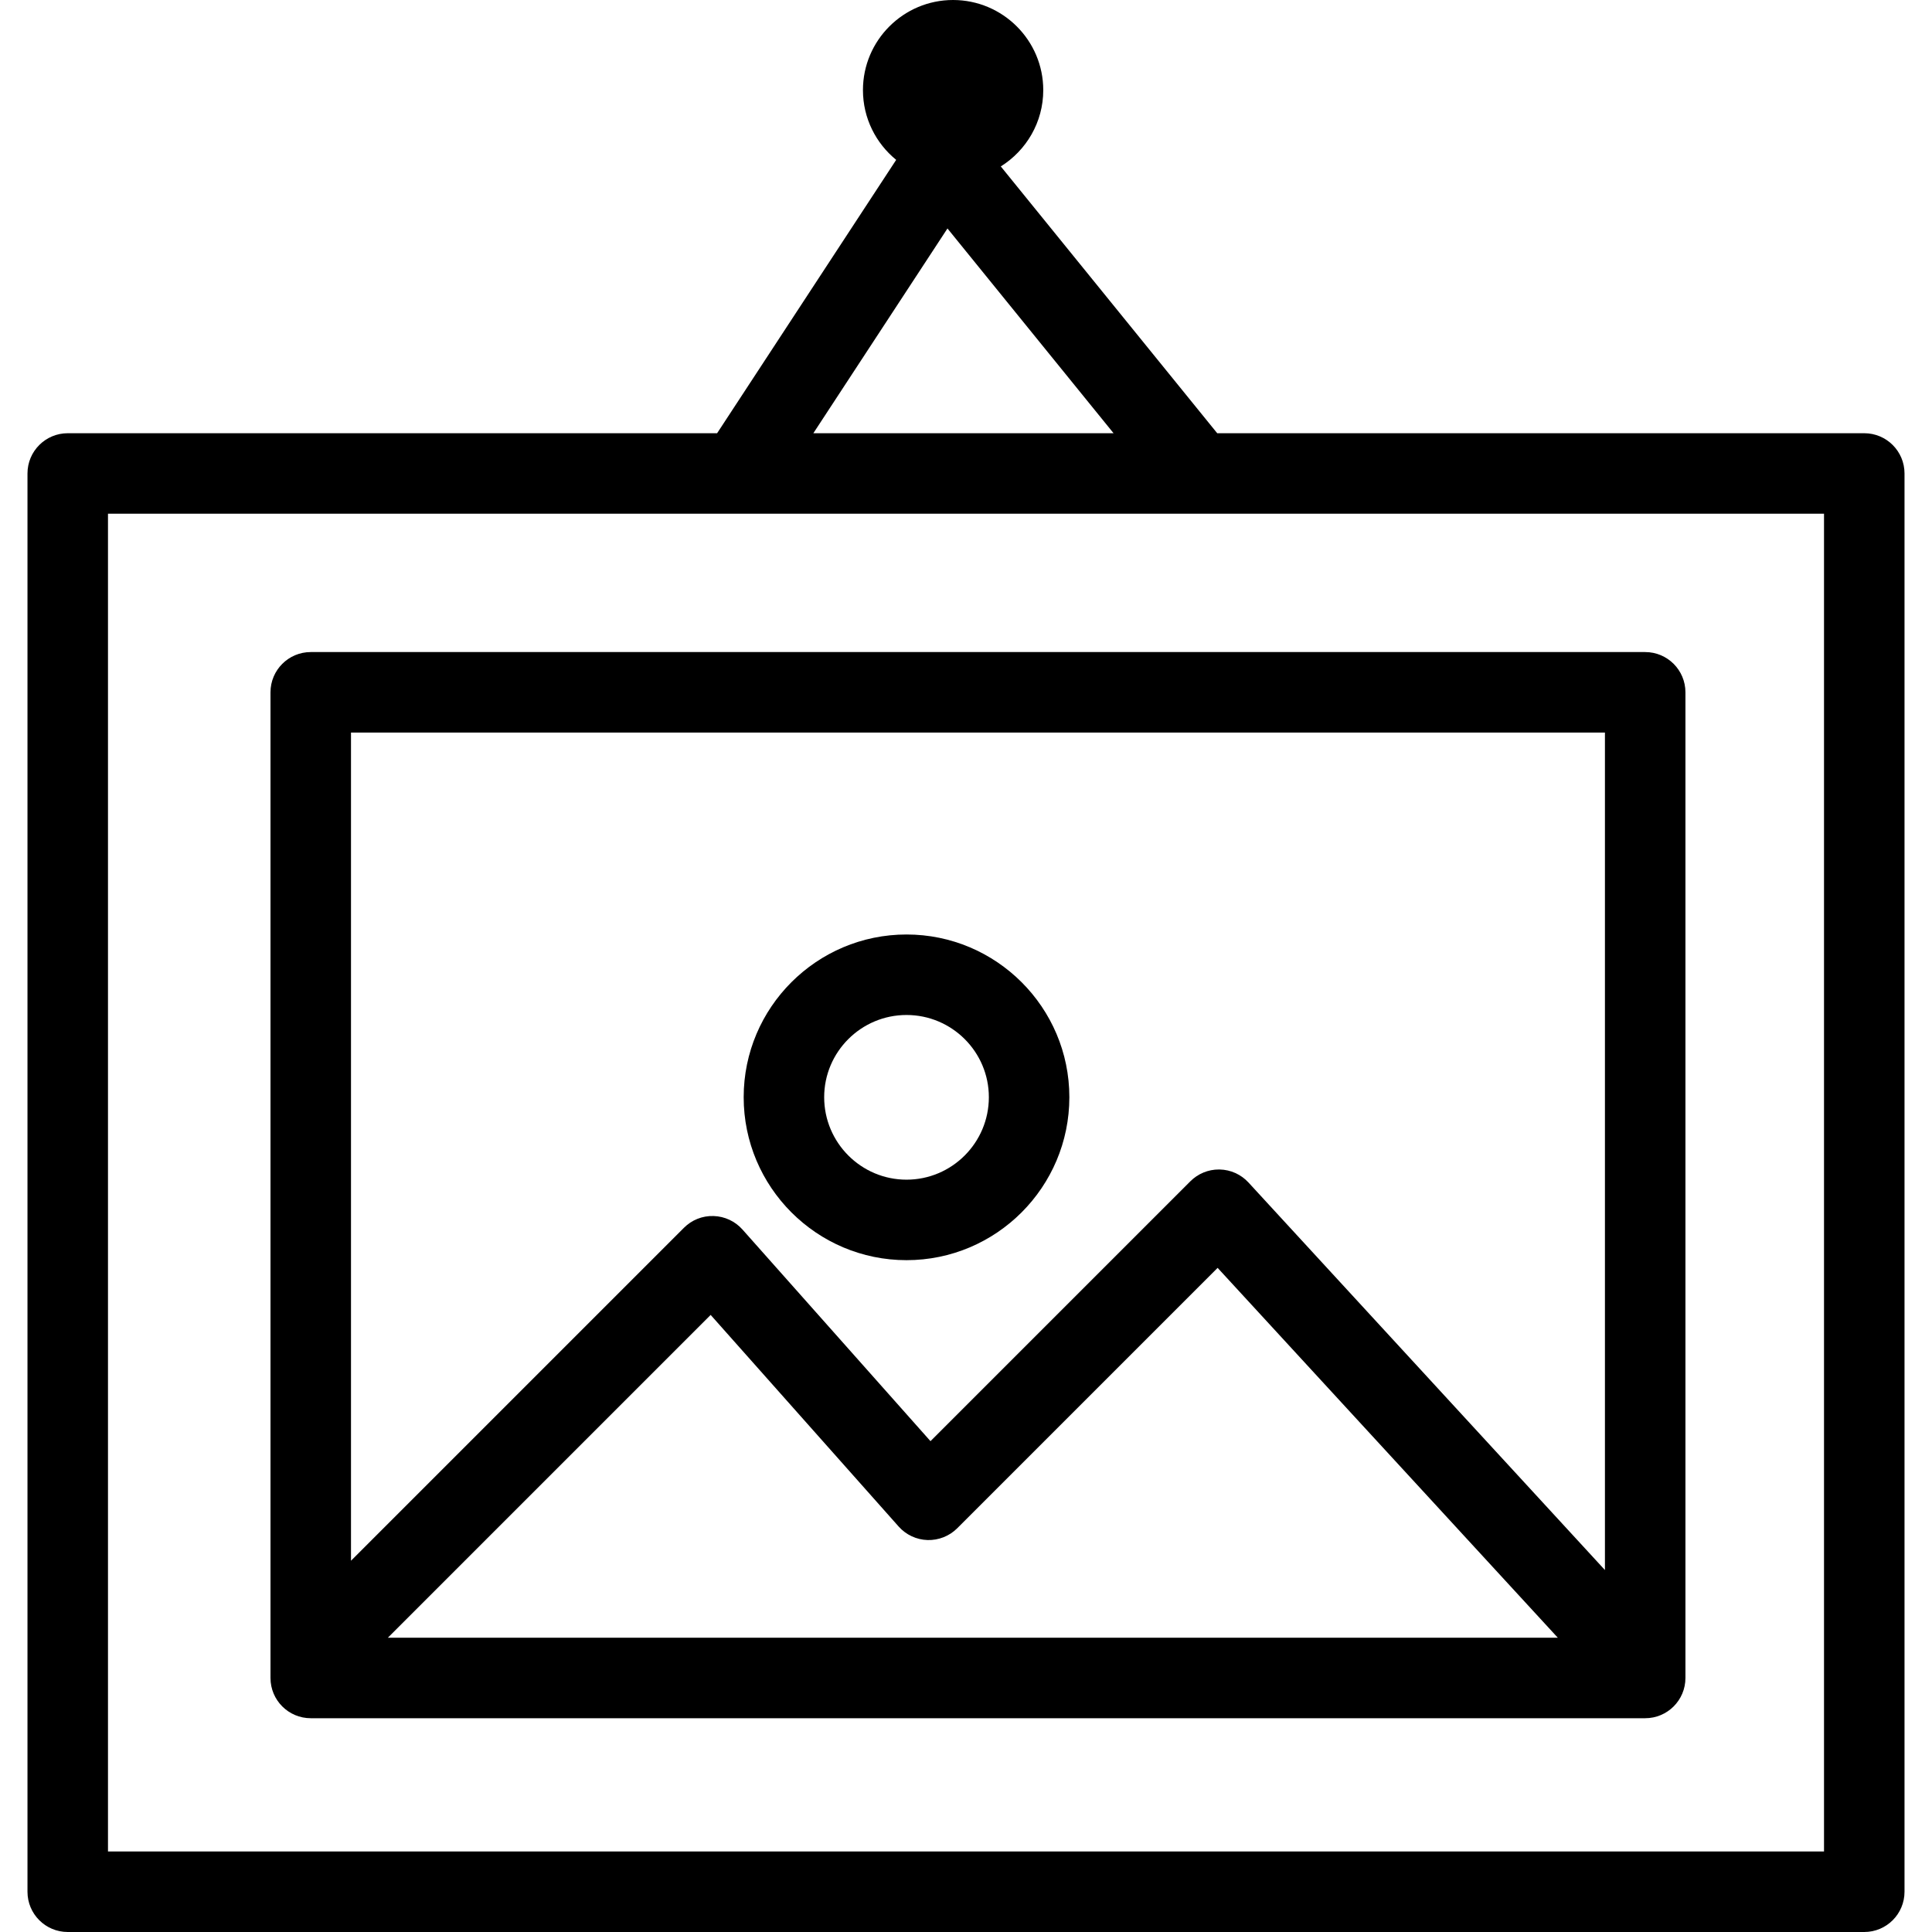
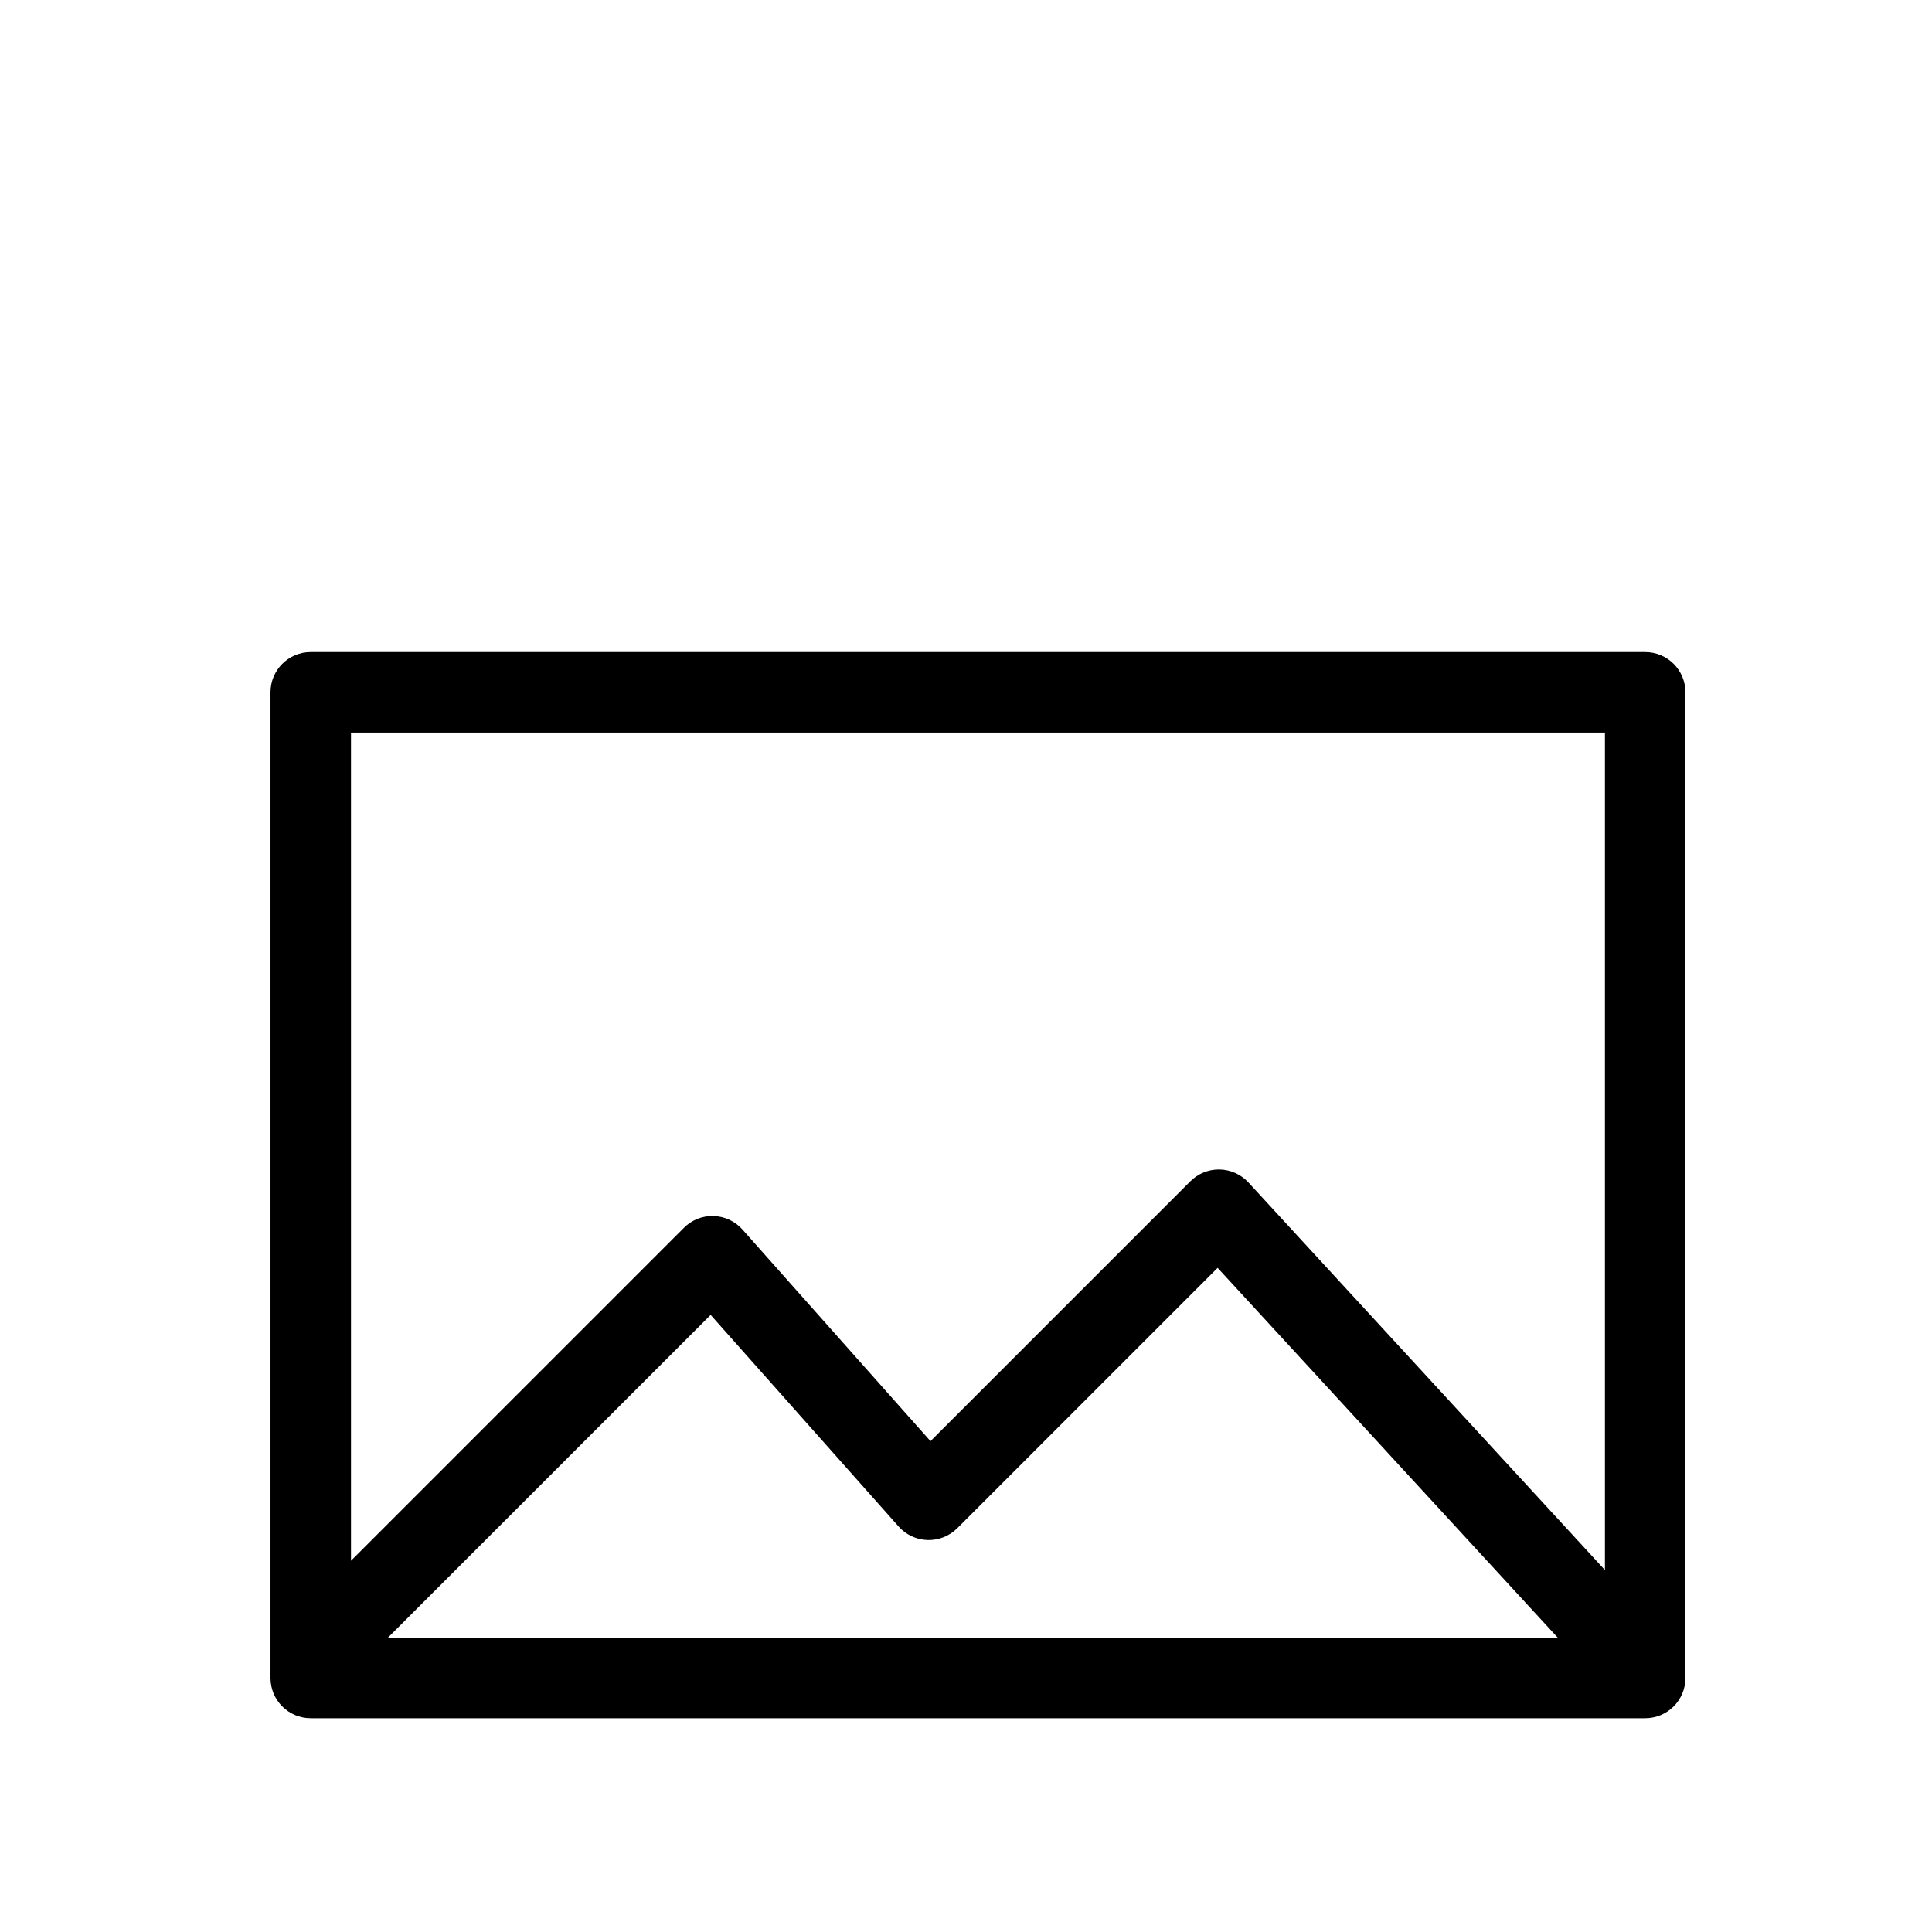
<svg xmlns="http://www.w3.org/2000/svg" fill="#000000" height="800px" width="800px" version="1.1" id="Layer_1" viewBox="0 0 480 480" xml:space="preserve">
  <g>
    <g>
      <g>
        <path d="M67.203,172.003v244.885c0,5.523,4.478,10,10,10h331.539c5.522,0,10-4.477,10-10V172.003c0-5.523-4.478-10-10-10H77.203     C71.681,162.003,67.203,166.48,67.203,172.003z M96.359,406.888l80.2-80.201l46.711,52.579c1.829,2.059,4.427,3.273,7.181,3.354     c2.733,0.079,5.419-0.977,7.366-2.924l64.697-64.697l84.52,91.889H96.359z M87.204,182.003h311.538v208.071l-88.565-96.289     c-1.845-2.005-4.428-3.171-7.151-3.229c-0.07-0.001-0.14-0.002-0.209-0.002c-2.649,0-5.193,1.052-7.071,2.929l-64.568,64.568     l-46.711-52.579c-1.829-2.059-4.427-3.273-7.181-3.354c-2.782-0.091-5.419,0.977-7.366,2.924l-82.716,82.716V182.003z" />
-         <path d="M463.172,107.633H302.414l-53.77-66.284c6.329-3.958,10.55-10.976,10.55-18.965C259.194,10.042,249.14,0,236.781,0     c-12.343,0-22.384,10.042-22.384,22.384c0,6.984,3.222,13.229,8.256,17.334l-44.487,67.915H16.828c-5.522,0-10,4.477-10,10V470     c0,5.523,4.478,10,10,10h446.344c5.522,0,10-4.477,10-10V117.633C473.172,112.11,468.694,107.633,463.172,107.633z      M235.396,56.763l41.266,50.87h-74.587L235.396,56.763z M453.172,460H26.828V127.633h156.719c0.004,0,0.009,0.001,0.014,0.001     c0.006,0,0.011-0.001,0.016-0.001h113.988c0.006,0,0.012,0,0.017,0h155.59V460z" />
-         <path d="M225.221,313.085c22.308,0,40.457-18.162,40.457-40.486c0-22.292-18.149-40.428-40.457-40.428     c-22.308,0-40.457,18.136-40.457,40.428C184.764,294.923,202.913,313.085,225.221,313.085z M225.221,252.171     c11.28,0,20.457,9.164,20.457,20.428c0,11.296-9.177,20.486-20.457,20.486c-11.28,0-20.457-9.19-20.457-20.486     C204.764,261.335,213.94,252.171,225.221,252.171z" />
      </g>
    </g>
  </g>
</svg>